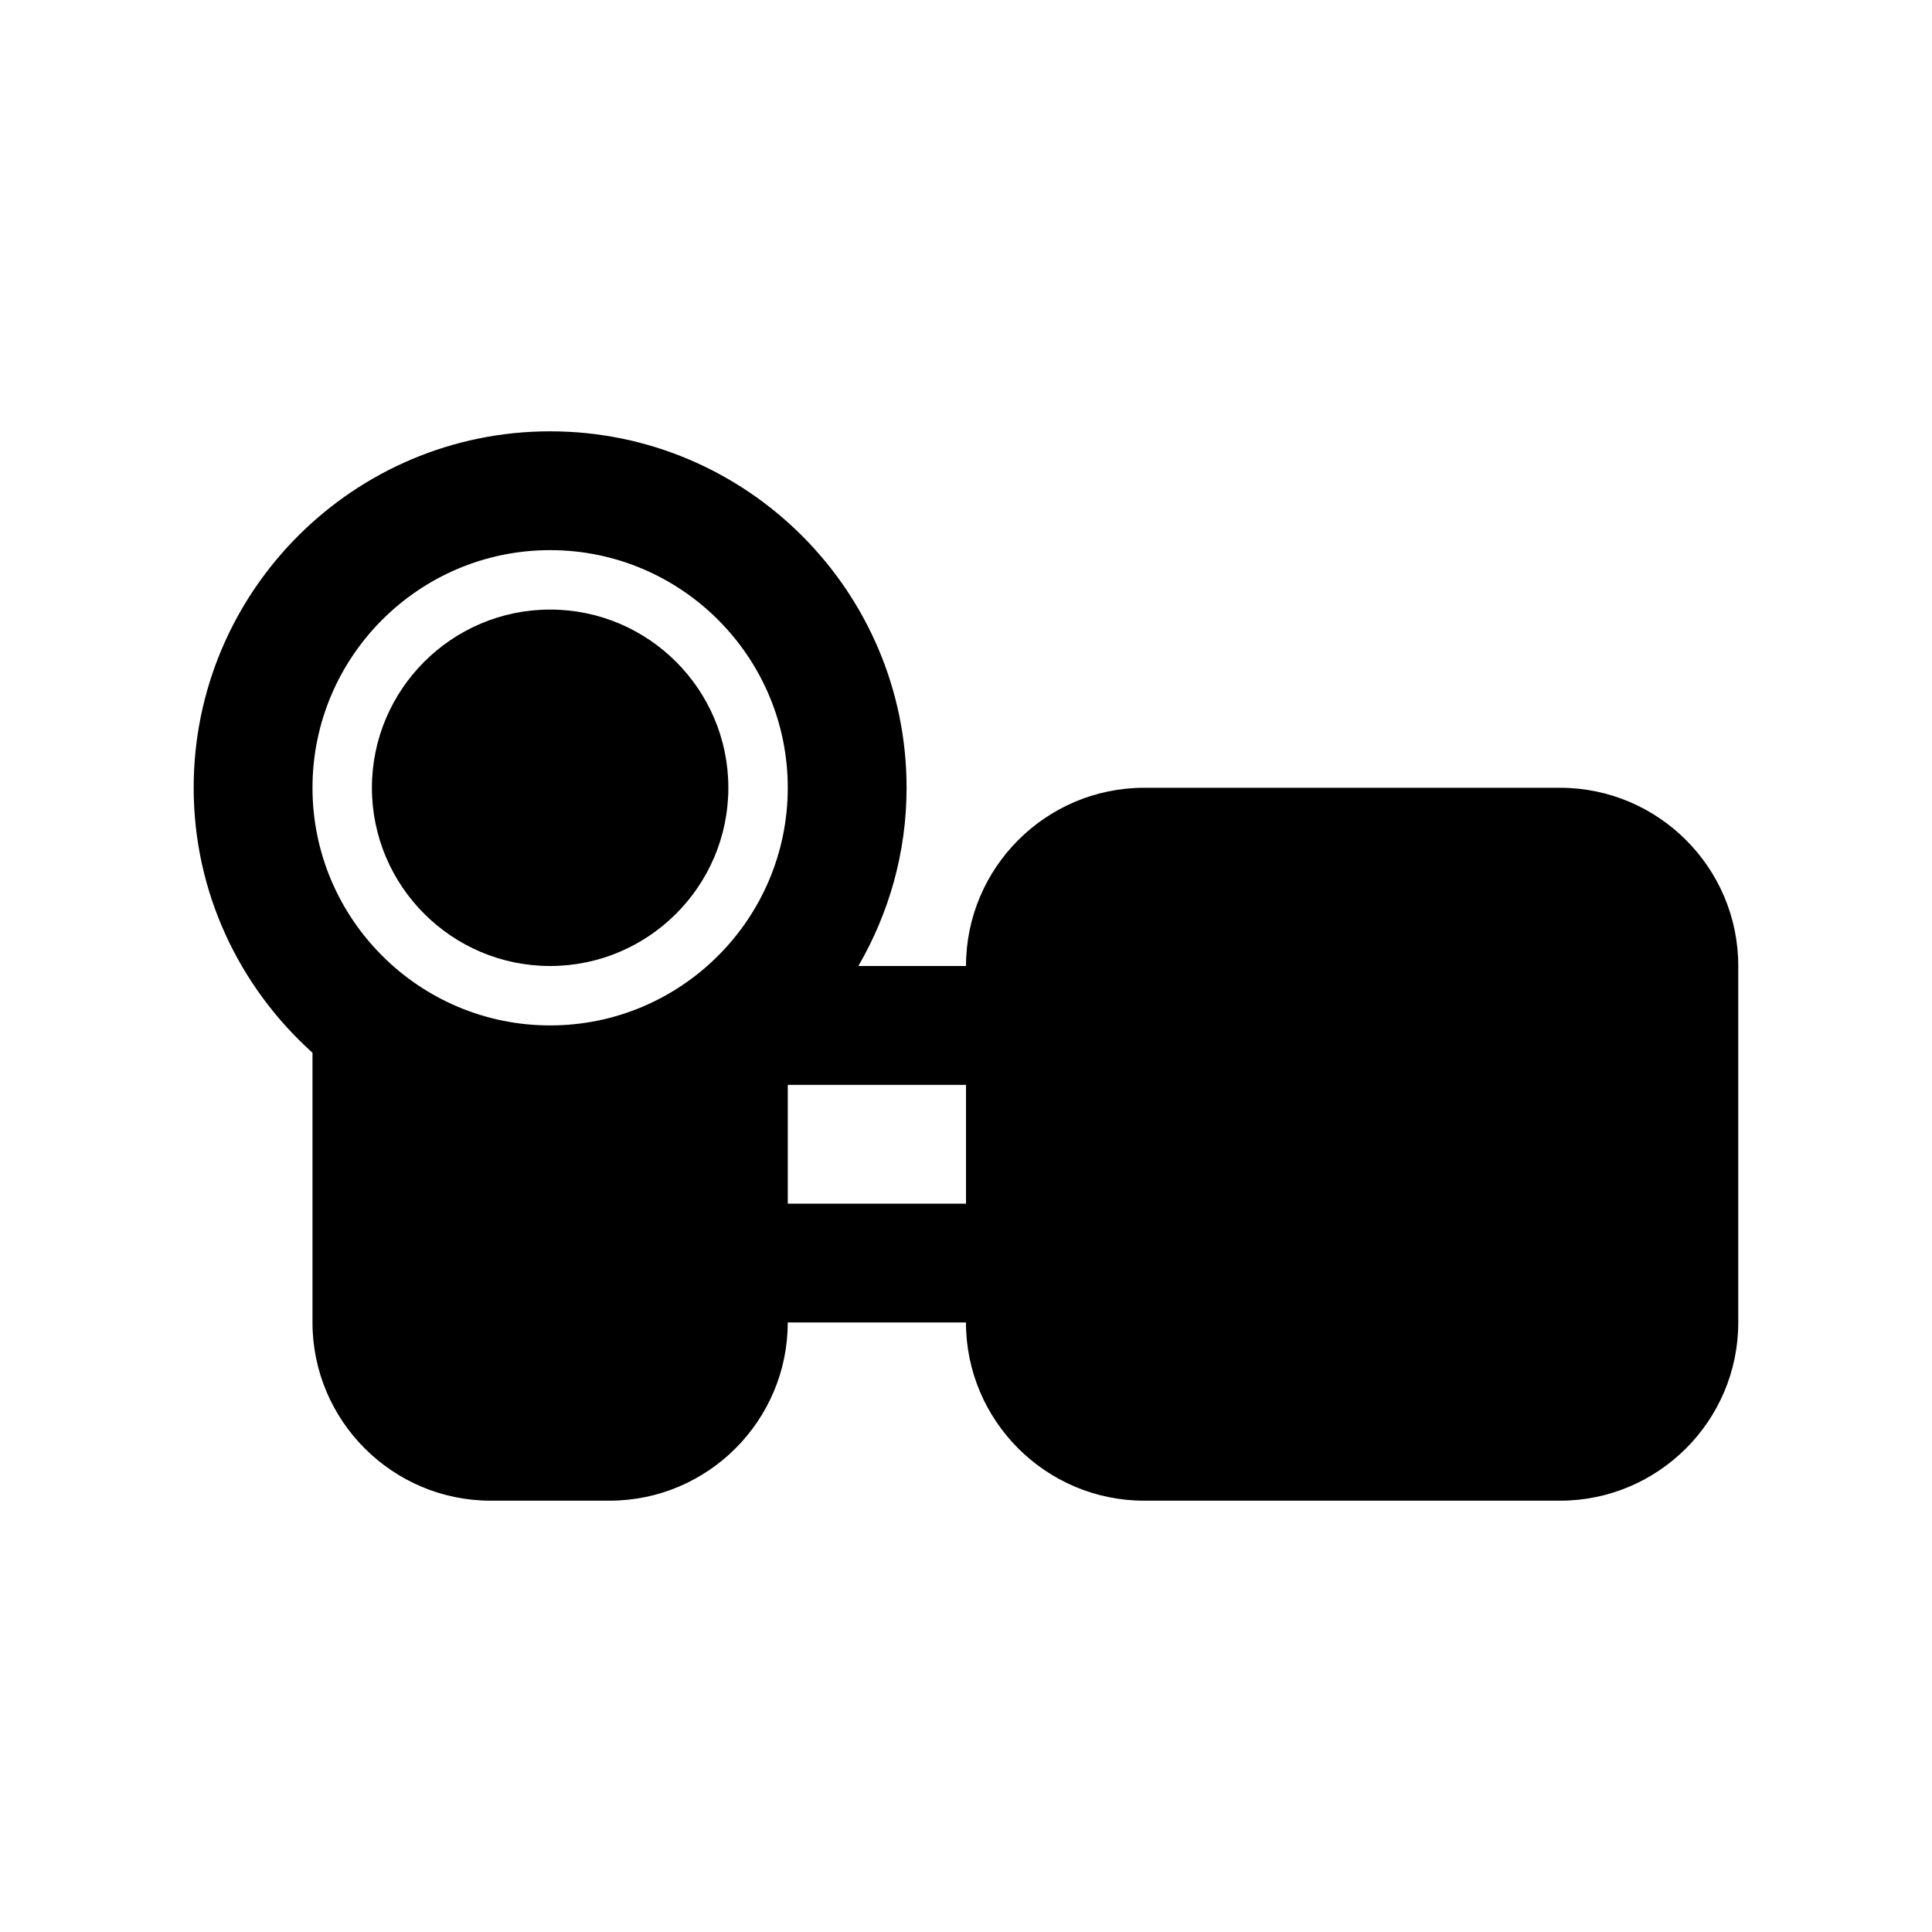
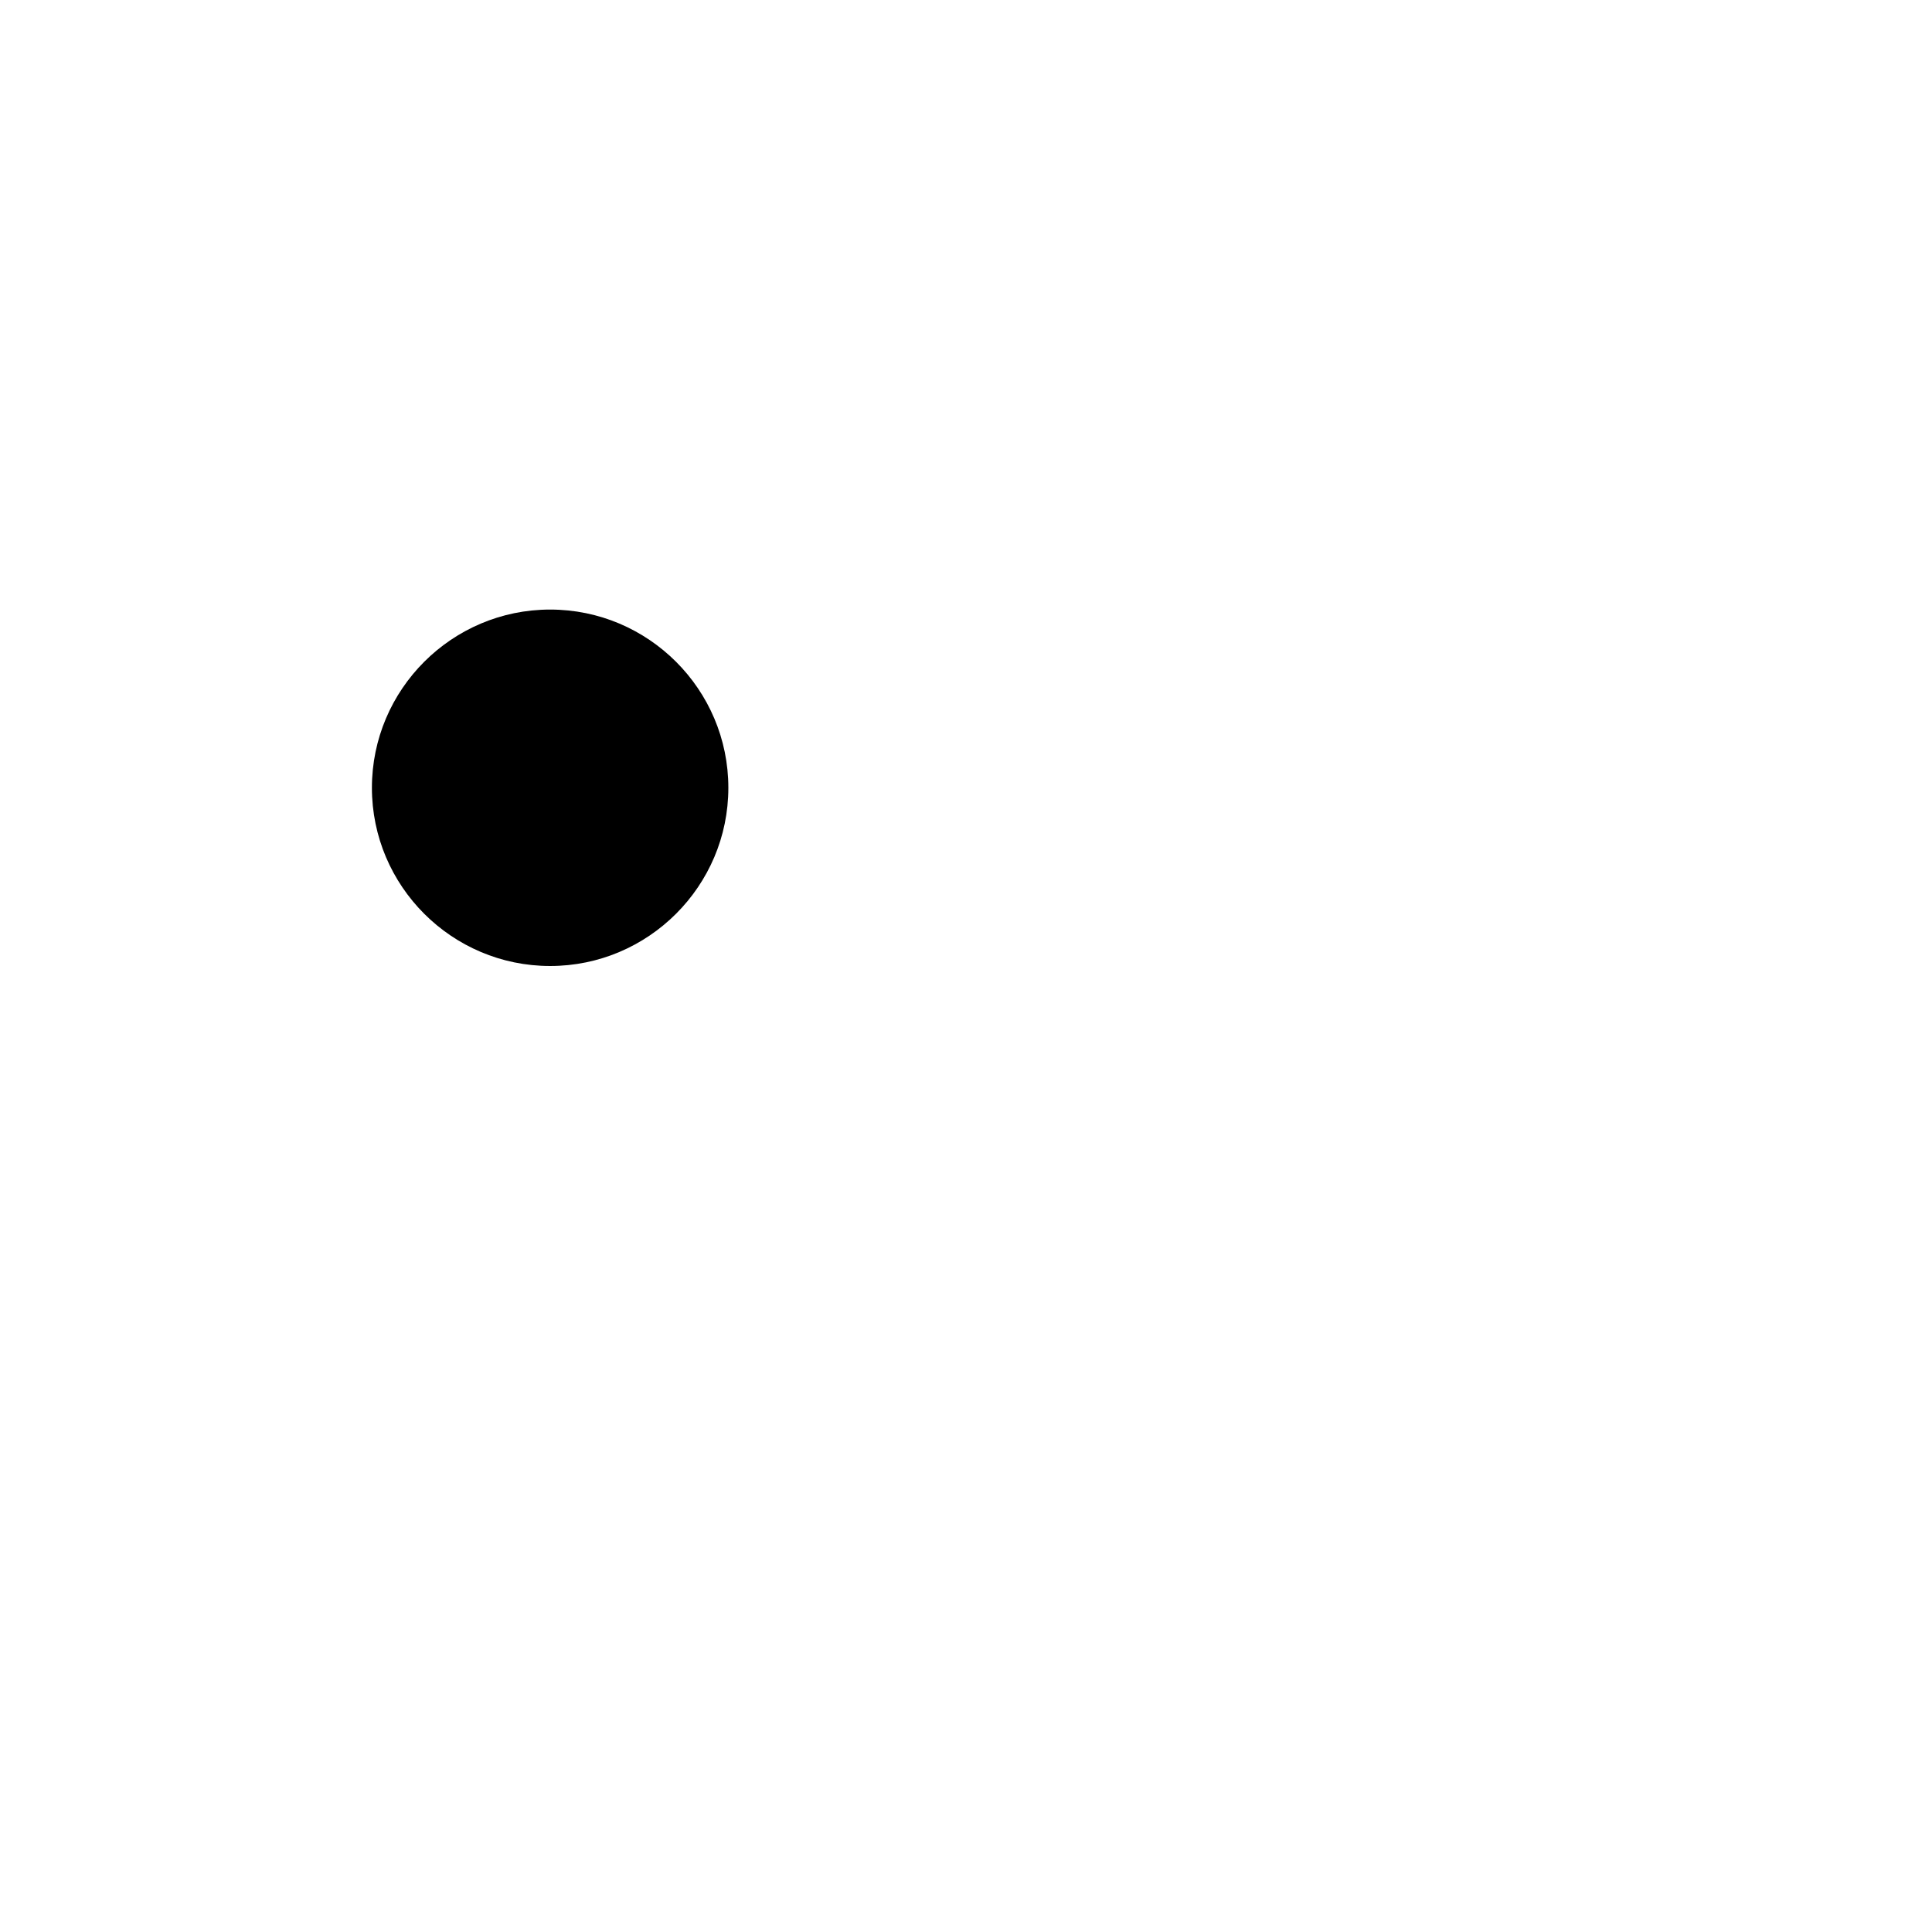
<svg xmlns="http://www.w3.org/2000/svg" fill="#000000" width="800px" height="800px" version="1.1" viewBox="144 144 512 512">
  <g>
-     <path d="m557.44 352.77h-110.21c-26.039 0-47.23 21.191-47.23 47.23h-28.527c8.074-13.914 12.781-30.02 12.781-47.23 0-52.098-42.367-94.465-94.465-94.465-52.098 0-94.465 42.367-94.465 94.465 0 27.883 12.219 52.898 31.488 70.219v71.477c0 26.039 21.191 47.23 47.23 47.23h31.488c26.039 0 47.23-21.191 47.23-47.23h47.23c0 26.039 21.191 47.23 47.23 47.23h110.21c26.039 0 47.23-21.191 47.23-47.23v-94.465c0.012-26.039-21.18-47.23-47.223-47.23zm-267.65 62.977c-34.73 0-62.977-28.246-62.977-62.977s28.246-62.977 62.977-62.977c34.73 0 62.977 28.246 62.977 62.977s-28.242 62.977-62.977 62.977zm110.21 47.234h-47.23v-31.488h47.23z" />
    <path d="m289.79 305.54c-26.039 0-47.23 21.191-47.23 47.23s21.191 47.23 47.23 47.23c26.039 0 47.23-21.191 47.23-47.23 0.004-26.039-21.188-47.23-47.23-47.23z" />
  </g>
</svg>